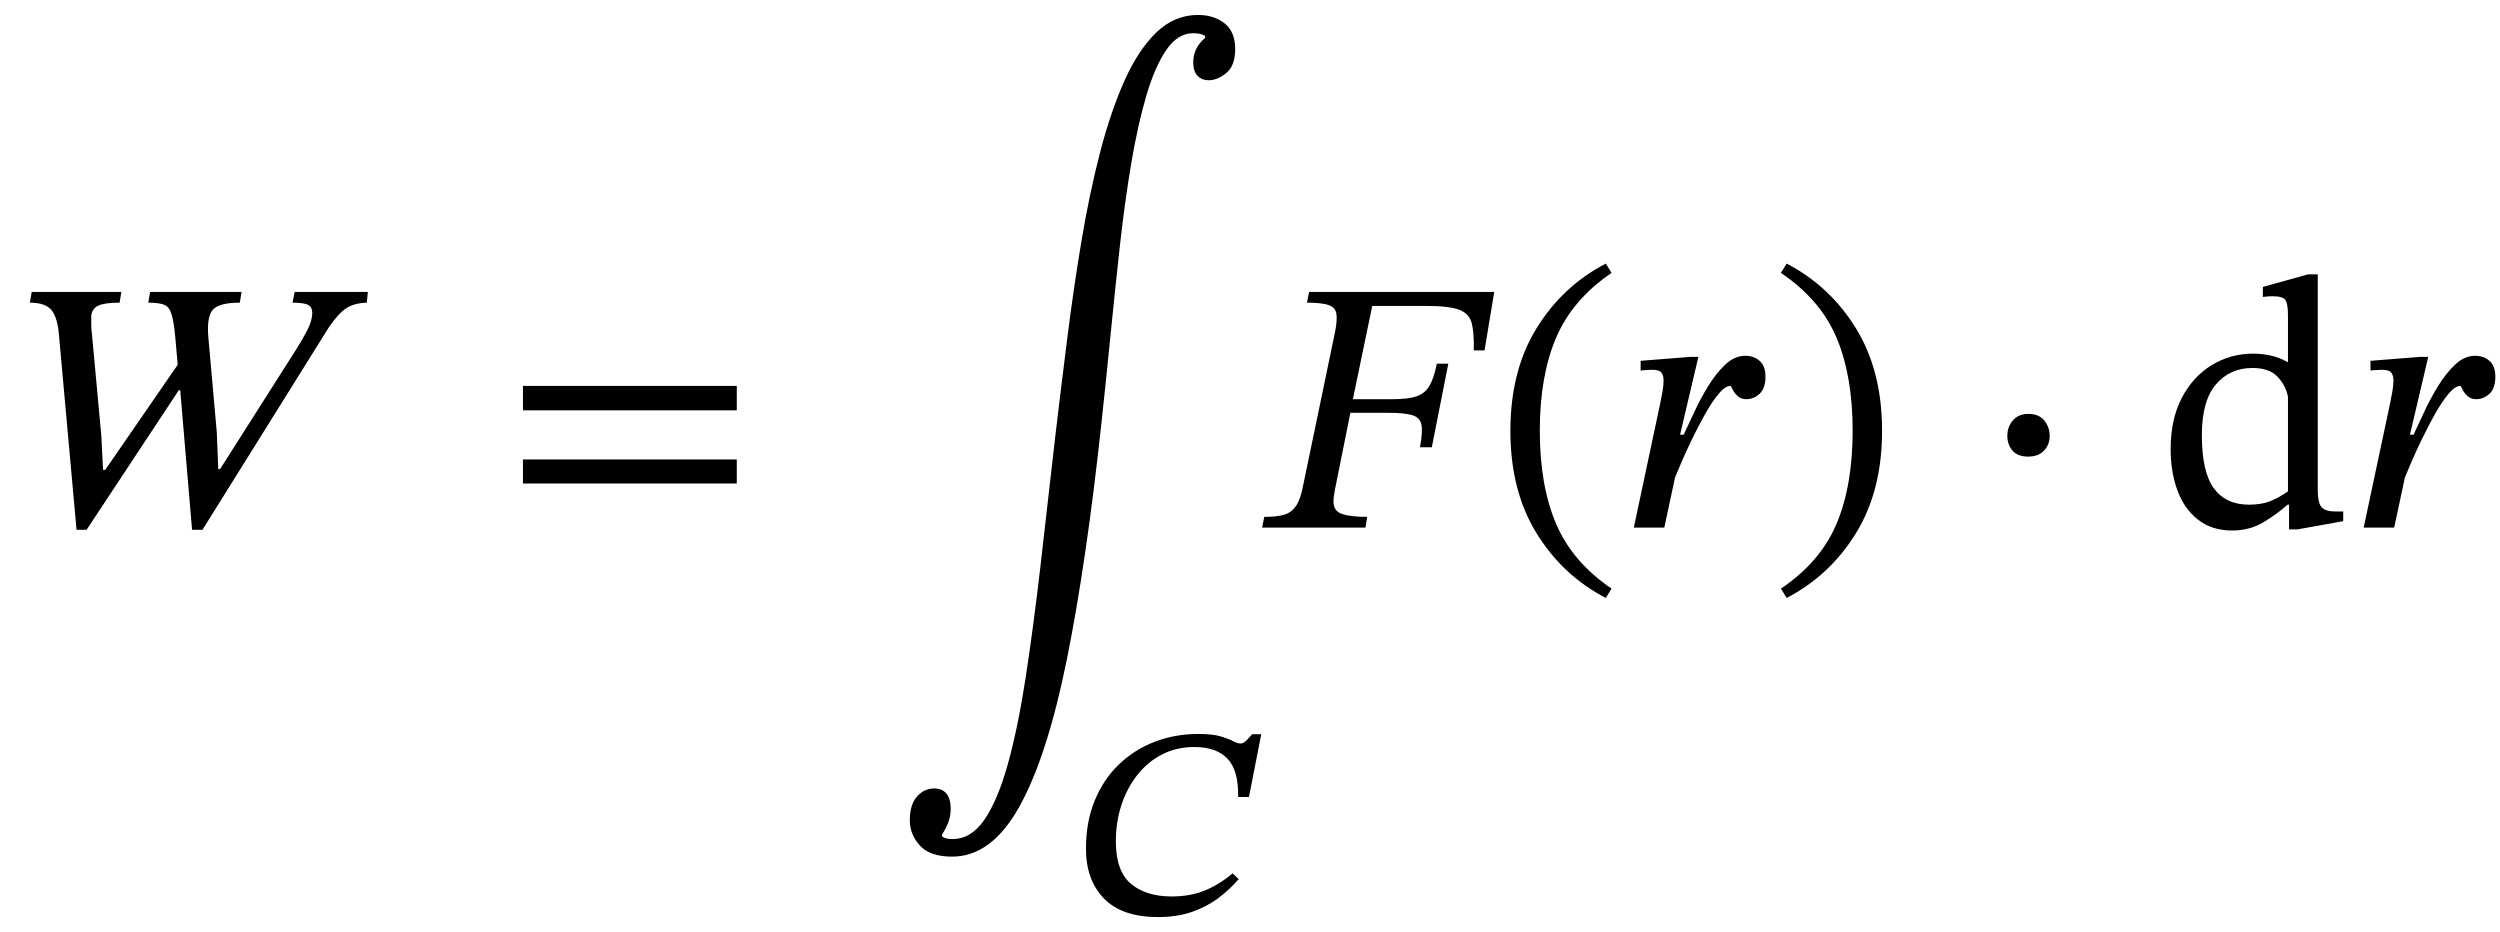
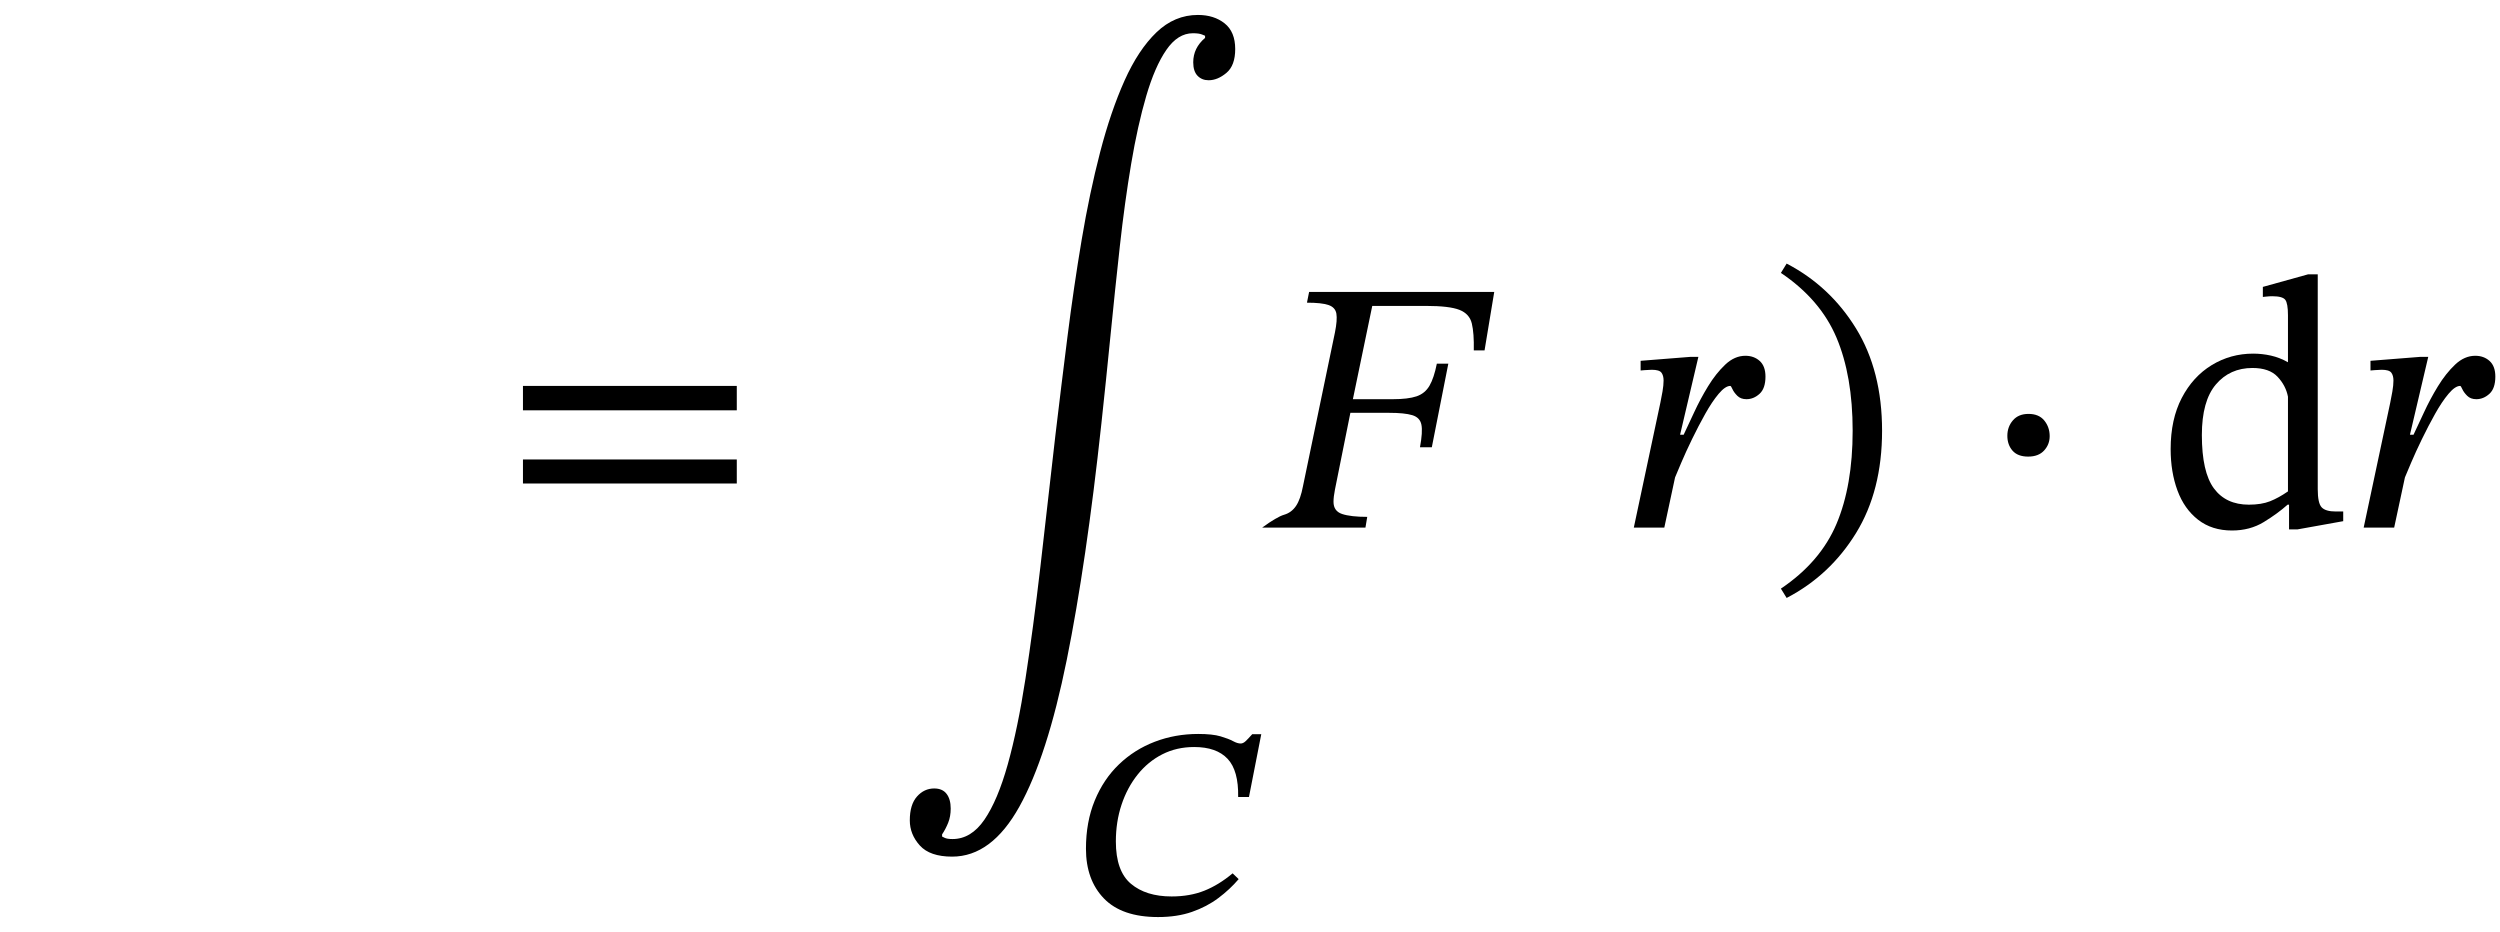
<svg xmlns="http://www.w3.org/2000/svg" width="167.237" height="62.346" viewBox="0.632 -35.296 167.237 62.346">
-   <path d="M 25.24 -15.768 L 25.24 -15.768 L 25.168 -15.048 Q 24.304 -15.024 23.776 -14.664 Q 23.248 -14.304 22.624 -13.392 L 14.176 0.144 L 13.48 0.144 L 12.688 -9.192 L 12.592 -9.192 L 6.424 0.144 L 5.752 0.144 L 4.576 -12.888 Q 4.48 -14.064 4.072 -14.556 Q 3.664 -15.048 2.632 -15.048 L 2.752 -15.768 L 8.752 -15.768 L 8.632 -15.048 Q 7.6 -15.048 7.192 -14.844 Q 6.784 -14.64 6.736 -14.16 Q 6.736 -14.112 6.736 -14.016 Q 6.736 -13.824 6.736 -13.548 Q 6.736 -13.272 6.784 -12.936 L 7.408 -6.168 L 7.528 -3.864 L 7.672 -3.864 L 12.52 -10.896 L 12.352 -12.792 Q 12.256 -13.824 12.1 -14.304 Q 11.944 -14.784 11.596 -14.916 Q 11.248 -15.048 10.552 -15.048 L 10.672 -15.768 L 16.792 -15.768 L 16.672 -15.048 Q 15.352 -15.048 14.908 -14.616 Q 14.464 -14.184 14.56 -12.84 L 15.136 -6.36 L 15.232 -3.912 L 15.352 -3.912 L 20.464 -11.952 Q 20.848 -12.552 21.184 -13.2 Q 21.52 -13.848 21.52 -14.376 Q 21.52 -14.736 21.256 -14.892 Q 20.992 -15.048 20.2 -15.048 L 20.344 -15.768 Z " fill="black" />
  <path d="M 49.919 -7.848 L 49.919 -7.848 L 35.615 -7.848 L 35.615 -9.48 L 49.919 -9.48 Z M 49.919 -2.952 L 49.919 -2.952 L 35.615 -2.952 L 35.615 -4.56 L 49.919 -4.56 Z " fill="black" />
  <path d="M 81.245 -32.76 L 81.245 -32.76 L 81.245 -32.904 Q 81.245 -32.904 81.041 -32.988 Q 80.837 -33.072 80.429 -33.072 Q 79.421 -33.072 78.653 -31.956 Q 77.885 -30.84 77.309 -28.872 Q 76.733 -26.904 76.301 -24.336 Q 75.869 -21.768 75.545 -18.84 Q 75.221 -15.912 74.921 -12.876 Q 74.621 -9.84 74.309 -6.96 Q 73.301 2.376 71.993 8.844 Q 70.685 15.312 68.825 18.66 Q 66.965 22.008 64.325 22.008 Q 62.837 22.008 62.165 21.264 Q 61.493 20.52 61.493 19.584 Q 61.493 18.528 61.973 17.988 Q 62.453 17.448 63.125 17.448 Q 63.677 17.448 63.953 17.808 Q 64.229 18.168 64.229 18.792 Q 64.229 19.32 64.061 19.74 Q 63.893 20.16 63.653 20.52 L 63.653 20.664 Q 63.653 20.664 63.821 20.748 Q 63.989 20.832 64.349 20.832 Q 65.597 20.832 66.485 19.536 Q 67.373 18.24 68.045 15.84 Q 68.717 13.44 69.233 10.092 Q 69.749 6.744 70.229 2.616 Q 70.709 -1.512 71.237 -6.216 Q 71.621 -9.456 72.041 -12.78 Q 72.461 -16.104 72.989 -19.248 Q 73.517 -22.392 74.225 -25.116 Q 74.933 -27.84 75.857 -29.904 Q 76.781 -31.968 77.993 -33.132 Q 79.205 -34.296 80.765 -34.296 Q 81.845 -34.296 82.553 -33.732 Q 83.261 -33.168 83.261 -32.016 Q 83.261 -30.912 82.673 -30.42 Q 82.085 -29.928 81.485 -29.928 Q 81.029 -29.928 80.741 -30.228 Q 80.453 -30.528 80.453 -31.128 Q 80.453 -32.088 81.245 -32.76 Z " fill="black" />
  <path d="M 83.089 23.126 L 83.089 23.126 L 83.492 23.513 Q 82.904 24.202 82.131 24.781 Q 81.358 25.361 80.367 25.705 Q 79.376 26.05 78.099 26.05 Q 75.68 26.05 74.479 24.806 Q 73.277 23.563 73.277 21.48 Q 73.277 19.682 73.865 18.254 Q 74.453 16.826 75.487 15.835 Q 76.52 14.844 77.881 14.323 Q 79.241 13.802 80.787 13.802 Q 81.745 13.802 82.282 13.962 Q 82.82 14.122 83.114 14.281 Q 83.408 14.441 83.626 14.441 Q 83.794 14.441 83.962 14.281 Q 84.13 14.122 84.399 13.819 L 85.004 13.819 L 84.181 18.019 L 83.458 18.019 Q 83.492 16.255 82.753 15.466 Q 82.013 14.676 80.518 14.676 Q 79.342 14.676 78.385 15.163 Q 77.427 15.65 76.73 16.524 Q 76.033 17.398 75.655 18.54 Q 75.277 19.682 75.277 20.993 Q 75.277 22.975 76.285 23.824 Q 77.293 24.672 79.006 24.672 Q 80.233 24.672 81.199 24.286 Q 82.165 23.899 83.089 23.126 Z " fill="black" />
-   <path d="M 99.941 -11.856 L 99.941 -11.856 L 99.221 -11.856 Q 99.245 -13.008 99.089 -13.656 Q 98.933 -14.304 98.261 -14.568 Q 97.589 -14.832 96.029 -14.832 L 92.429 -14.832 L 91.133 -8.592 L 93.797 -8.592 Q 94.829 -8.592 95.393 -8.784 Q 95.957 -8.976 96.257 -9.492 Q 96.557 -10.008 96.749 -10.968 L 97.517 -10.968 L 96.413 -5.376 L 95.621 -5.376 Q 95.813 -6.408 95.717 -6.888 Q 95.621 -7.368 95.105 -7.524 Q 94.589 -7.68 93.557 -7.68 L 90.965 -7.68 L 89.933 -2.544 Q 89.885 -2.304 89.861 -2.1 Q 89.837 -1.896 89.837 -1.728 Q 89.837 -1.104 90.413 -0.912 Q 90.989 -0.72 92.093 -0.72 L 91.973 0 L 85.061 0 L 85.205 -0.72 Q 86.045 -0.72 86.537 -0.864 Q 87.029 -1.008 87.329 -1.452 Q 87.629 -1.896 87.797 -2.784 L 89.933 -13.056 Q 90.101 -13.896 90.029 -14.316 Q 89.957 -14.736 89.501 -14.892 Q 89.045 -15.048 88.061 -15.048 L 88.205 -15.768 L 100.589 -15.768 Z " fill="black" />
-   <path d="M 101.669 -6.48 L 101.669 -6.48 Q 101.669 -10.488 103.409 -13.32 Q 105.149 -16.152 108.053 -17.664 L 108.437 -17.04 Q 105.821 -15.264 104.729 -12.708 Q 103.637 -10.152 103.637 -6.48 Q 103.637 -2.808 104.729 -0.252 Q 105.821 2.304 108.437 4.08 L 108.053 4.704 Q 105.149 3.192 103.409 0.36 Q 101.669 -2.472 101.669 -6.48 Z " fill="black" />
+   <path d="M 99.941 -11.856 L 99.941 -11.856 L 99.221 -11.856 Q 99.245 -13.008 99.089 -13.656 Q 98.933 -14.304 98.261 -14.568 Q 97.589 -14.832 96.029 -14.832 L 92.429 -14.832 L 91.133 -8.592 L 93.797 -8.592 Q 94.829 -8.592 95.393 -8.784 Q 95.957 -8.976 96.257 -9.492 Q 96.557 -10.008 96.749 -10.968 L 97.517 -10.968 L 96.413 -5.376 L 95.621 -5.376 Q 95.813 -6.408 95.717 -6.888 Q 95.621 -7.368 95.105 -7.524 Q 94.589 -7.68 93.557 -7.68 L 90.965 -7.68 L 89.933 -2.544 Q 89.885 -2.304 89.861 -2.1 Q 89.837 -1.896 89.837 -1.728 Q 89.837 -1.104 90.413 -0.912 Q 90.989 -0.72 92.093 -0.72 L 91.973 0 L 85.061 0 Q 86.045 -0.72 86.537 -0.864 Q 87.029 -1.008 87.329 -1.452 Q 87.629 -1.896 87.797 -2.784 L 89.933 -13.056 Q 90.101 -13.896 90.029 -14.316 Q 89.957 -14.736 89.501 -14.892 Q 89.045 -15.048 88.061 -15.048 L 88.205 -15.768 L 100.589 -15.768 Z " fill="black" />
  <path d="M 113.021 -6.216 L 113.021 -6.216 L 113.261 -6.216 Q 113.549 -6.816 113.957 -7.704 Q 114.365 -8.592 114.893 -9.456 Q 115.421 -10.32 116.045 -10.908 Q 116.669 -11.496 117.389 -11.496 Q 117.965 -11.496 118.349 -11.148 Q 118.733 -10.8 118.733 -10.104 Q 118.733 -9.312 118.337 -8.952 Q 117.941 -8.592 117.461 -8.592 Q 117.077 -8.592 116.849 -8.82 Q 116.621 -9.048 116.525 -9.264 Q 116.429 -9.48 116.381 -9.48 Q 116.045 -9.48 115.601 -8.952 Q 115.157 -8.424 114.701 -7.608 Q 114.245 -6.792 113.825 -5.928 Q 113.405 -5.064 113.105 -4.356 Q 112.805 -3.648 112.685 -3.36 L 111.965 0 L 109.925 0 L 111.701 -8.352 Q 111.773 -8.688 111.845 -9.108 Q 111.917 -9.528 111.917 -9.84 Q 111.917 -10.176 111.773 -10.368 Q 111.629 -10.56 111.125 -10.56 Q 110.933 -10.56 110.657 -10.536 Q 110.381 -10.512 110.381 -10.512 L 110.381 -11.16 L 113.717 -11.424 L 114.245 -11.424 Z " fill="black" />
  <path d="M 126.533 -6.48 L 126.533 -6.48 Q 126.533 -2.472 124.793 0.36 Q 123.053 3.192 120.149 4.704 L 119.765 4.08 Q 122.405 2.304 123.485 -0.252 Q 124.565 -2.808 124.565 -6.48 Q 124.565 -10.152 123.485 -12.708 Q 122.405 -15.264 119.765 -17.04 L 120.149 -17.664 Q 123.053 -16.152 124.793 -13.32 Q 126.533 -10.488 126.533 -6.48 Z " fill="black" />
  <path d="M 137.745 -6.12 L 137.745 -6.12 Q 137.745 -5.568 137.373 -5.16 Q 137.001 -4.752 136.305 -4.752 Q 135.609 -4.752 135.261 -5.148 Q 134.913 -5.544 134.913 -6.144 Q 134.913 -6.744 135.285 -7.176 Q 135.657 -7.608 136.329 -7.608 Q 137.025 -7.608 137.385 -7.164 Q 137.745 -6.72 137.745 -6.12 Z " fill="black" />
  <path d="M 157.381 -0.432 L 157.381 -0.432 L 154.309 0.12 L 153.757 0.12 L 153.757 -1.536 L 153.661 -1.536 Q 152.989 -0.936 152.065 -0.372 Q 151.141 0.192 149.941 0.192 Q 148.597 0.192 147.673 -0.528 Q 146.749 -1.248 146.293 -2.484 Q 145.837 -3.72 145.837 -5.256 Q 145.837 -7.248 146.581 -8.676 Q 147.325 -10.104 148.585 -10.872 Q 149.845 -11.64 151.357 -11.64 Q 151.957 -11.64 152.545 -11.508 Q 153.133 -11.376 153.685 -11.064 L 153.685 -14.208 Q 153.685 -15 153.505 -15.24 Q 153.325 -15.48 152.629 -15.48 Q 152.461 -15.48 152.233 -15.456 Q 152.005 -15.432 152.005 -15.432 L 152.005 -16.104 L 155.029 -16.944 L 155.677 -16.944 L 155.677 -2.568 Q 155.677 -1.632 155.941 -1.356 Q 156.205 -1.08 156.877 -1.08 L 157.381 -1.08 Z M 153.685 -2.424 L 153.685 -2.424 L 153.685 -8.76 Q 153.541 -9.504 152.989 -10.092 Q 152.437 -10.68 151.309 -10.68 Q 149.797 -10.68 148.861 -9.576 Q 147.925 -8.472 147.925 -6.192 Q 147.925 -3.72 148.729 -2.628 Q 149.533 -1.536 151.069 -1.536 Q 151.909 -1.536 152.485 -1.764 Q 153.061 -1.992 153.685 -2.424 Z " fill="black" />
  <path d="M 161.845 -6.216 L 161.845 -6.216 L 162.085 -6.216 Q 162.373 -6.816 162.781 -7.704 Q 163.189 -8.592 163.717 -9.456 Q 164.245 -10.32 164.869 -10.908 Q 165.493 -11.496 166.213 -11.496 Q 166.789 -11.496 167.173 -11.148 Q 167.557 -10.8 167.557 -10.104 Q 167.557 -9.312 167.161 -8.952 Q 166.765 -8.592 166.285 -8.592 Q 165.901 -8.592 165.673 -8.82 Q 165.445 -9.048 165.349 -9.264 Q 165.253 -9.48 165.205 -9.48 Q 164.869 -9.48 164.425 -8.952 Q 163.981 -8.424 163.525 -7.608 Q 163.069 -6.792 162.649 -5.928 Q 162.229 -5.064 161.929 -4.356 Q 161.629 -3.648 161.509 -3.36 L 160.789 0 L 158.749 0 L 160.525 -8.352 Q 160.597 -8.688 160.669 -9.108 Q 160.741 -9.528 160.741 -9.84 Q 160.741 -10.176 160.597 -10.368 Q 160.453 -10.56 159.949 -10.56 Q 159.757 -10.56 159.481 -10.536 Q 159.205 -10.512 159.205 -10.512 L 159.205 -11.16 L 162.541 -11.424 L 163.069 -11.424 Z " fill="black" />
</svg>